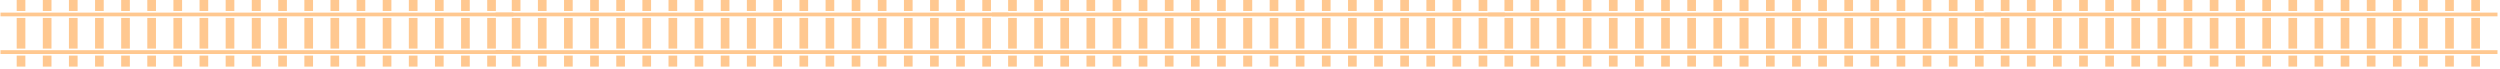
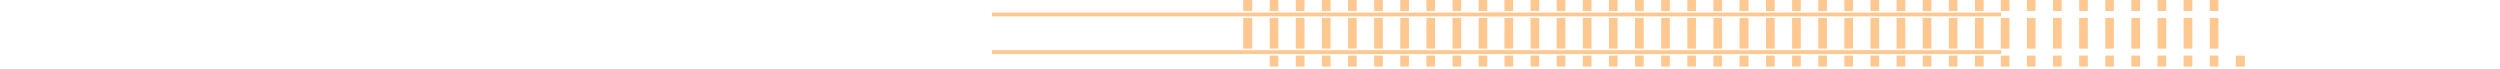
<svg xmlns="http://www.w3.org/2000/svg" width="766" height="21" fill="none">
-   <path d="M7.774 17.036h-2.66V20.4h2.66v-3.364ZM23.78 0h-2.66v3.365h2.66V0ZM39.788 0h-2.66v3.365h2.66V0ZM31.784 0h-2.66v3.365h2.66V0ZM15.777 0h-2.66v3.365h2.66V0ZM71.802 17.036h-2.66V20.4h2.66v-3.364ZM47.791 0h-2.66v3.365h2.66V0ZM55.795 17.036h-2.66V20.4h2.66v-3.364ZM63.798 17.036h-2.66V20.4h2.66v-3.364ZM47.791 17.036h-2.66V20.4h2.66v-3.364ZM23.78 17.036h-2.66V20.4h2.66v-3.364ZM15.777 17.036h-2.66V20.4h2.66v-3.364ZM39.788 17.036h-2.66V20.4h2.66v-3.364ZM31.784 17.036h-2.66V20.4h2.66v-3.364ZM31.784 5.5h-2.66V14.9h2.66V5.5ZM55.795 0h-2.66v3.365h2.66V0ZM47.791 5.5h-2.66V14.9h2.66V5.5ZM23.78 5.5h-2.66V14.9h2.66V5.5ZM15.777 5.5h-2.66V14.9h2.66V5.5ZM7.774 5.5h-2.66V14.9h2.66V5.5ZM39.788 5.5h-2.66V14.9h2.66V5.5ZM71.802 0h-2.66v3.365h2.66V0ZM63.798 0h-2.66v3.365h2.66V0ZM63.798 5.5h-2.66V14.9h2.66V5.5ZM7.774 0h-2.66v3.365h2.66V0ZM71.802 5.5h-2.66V14.9h2.66V5.5ZM55.795 5.5h-2.66V14.9h2.66V5.5ZM77.249 17.036h-.103V20.4h2.762v-3.364H77.25ZM72.282 15.388H.148v1.16H157.306v-1.16H72.282ZM151.939 17.036h-2.659V20.4h2.659v-3.364ZM95.915 0h-2.66v3.365h2.66V0ZM111.922 0h-2.66v3.365h2.66V0ZM103.918 0h-2.66v3.365h2.66V0ZM87.911 0h-2.66v3.365h2.66V0ZM143.935 17.036h-2.659V20.4h2.659v-3.364ZM119.925 0h-2.66v3.365h2.66V0ZM127.929 17.036h-2.66V20.4h2.66v-3.364ZM135.932 17.036h-2.66V20.4h2.66v-3.364ZM119.925 17.036h-2.66V20.4h2.66v-3.364ZM95.915 17.036h-2.66V20.4h2.66v-3.364ZM87.911 17.036h-2.66V20.4h2.66v-3.364ZM111.922 17.036h-2.66V20.4h2.66v-3.364ZM103.918 17.036h-2.66V20.4h2.66v-3.364ZM85.172 3.851H.148v1.161H157.306v-1.16H85.172ZM103.918 5.5h-2.66V14.9h2.66V5.5ZM127.929 0h-2.66v3.365h2.66V0ZM119.925 5.5h-2.66V14.9h2.66V5.5ZM95.915 5.5h-2.66V14.9h2.66V5.5ZM87.911 5.5h-2.66V14.9h2.66V5.5ZM151.939 5.5h-2.659V14.9h2.659V5.5ZM79.908 14.901V5.5h-2.762v9.402h2.762ZM111.922 5.5h-2.66V14.9h2.66V5.5ZM151.939 0h-2.659v3.365h2.659V0ZM143.935 0h-2.659v3.365h2.659V0ZM135.932 0h-2.66v3.365h2.66V0ZM135.932 5.5h-2.66V14.9h2.66V5.5ZM79.806 3.365h.102V0h-2.762v3.365h2.66ZM143.935 5.5h-2.659V14.9h2.659V5.5ZM127.929 5.5h-2.66V14.9h2.66V5.5ZM159.471 17.036h-2.659V20.4h2.659v-3.364ZM175.478 0h-2.659v3.365h2.659V0ZM191.485 0h-2.659v3.365h2.659V0ZM183.481 0h-2.659v3.365h2.659V0ZM167.475 0h-2.66v3.365h2.66V0ZM223.499 17.036h-2.66V20.4h2.66v-3.364ZM199.488 0h-2.659v3.365h2.659V0ZM207.492 17.036h-2.659V20.4h2.659v-3.364ZM215.495 17.036h-2.659V20.4h2.659v-3.364ZM199.488 17.036h-2.659V20.4h2.659v-3.364ZM175.478 17.036h-2.659V20.4h2.659v-3.364ZM167.475 17.036h-2.66V20.4h2.66v-3.364ZM191.485 17.036h-2.659V20.4h2.659v-3.364ZM183.481 17.036h-2.659V20.4h2.659v-3.364ZM183.481 5.5h-2.659V14.9h2.659V5.5ZM207.492 0h-2.659v3.365h2.659V0ZM199.488 5.5h-2.659V14.9h2.659V5.5ZM175.478 5.5h-2.659V14.9h2.659V5.5ZM167.475 5.5h-2.66V14.9h2.66V5.5ZM159.471 5.5h-2.659V14.9h2.659V5.5ZM191.485 5.5h-2.659V14.9h2.659V5.5ZM223.499 0h-2.66v3.365h2.66V0ZM215.495 0h-2.659v3.365h2.659V0ZM215.495 5.5h-2.659V14.9h2.659V5.5ZM159.471 0h-2.659v3.365h2.659V0ZM223.499 5.5h-2.66V14.9h2.66V5.5ZM207.492 5.5h-2.659V14.9h2.659V5.5ZM228.946 17.036h-.103V20.4H231.606v-3.364h-2.66Z" fill="#FFC890" />
-   <path d="M223.979 15.388h-72.134v1.16H309.003v-1.16h-85.024ZM303.637 17.036h-2.66V20.4h2.66v-3.364ZM247.612 0h-2.659v3.365h2.659V0ZM263.619 0h-2.66v3.365h2.66V0ZM255.616 0h-2.659v3.365h2.659V0ZM239.608 0h-2.659v3.365h2.659V0ZM295.633 17.036h-2.66V20.4h2.66v-3.364ZM271.622 0h-2.659v3.365h2.659V0ZM279.626 17.036h-2.66V20.4h2.66v-3.364ZM287.63 17.036h-2.66V20.4h2.66v-3.364ZM271.622 17.036h-2.659V20.4h2.659v-3.364ZM247.612 17.036h-2.659V20.4h2.659v-3.364ZM239.608 17.036h-2.659V20.4h2.659v-3.364ZM263.619 17.036h-2.66V20.4h2.66v-3.364ZM255.616 17.036h-2.659V20.4h2.659v-3.364ZM236.869 3.851h-85.024v1.161H309.003v-1.16h-72.134ZM255.616 5.5h-2.659V14.9h2.659V5.5ZM279.626 0h-2.66v3.365h2.66V0ZM271.622 5.5h-2.659V14.9h2.659V5.5ZM247.612 5.5h-2.659V14.9h2.659V5.5ZM239.608 5.5h-2.659V14.9h2.659V5.5ZM303.637 5.5h-2.66V14.9h2.66V5.5ZM231.606 14.901V5.5H228.843v9.402H231.606ZM263.619 5.5h-2.66V14.9h2.66V5.5ZM303.637 0h-2.66v3.365h2.66V0ZM295.633 0h-2.66v3.365h2.66V0ZM287.63 0h-2.66v3.365h2.66V0ZM287.63 5.5h-2.66V14.9h2.66V5.5ZM231.503 3.365h.103V0H228.843v3.365h2.66ZM295.633 5.5h-2.66V14.9h2.66V5.5ZM279.626 5.5h-2.66V14.9h2.66V5.5ZM311.548 17.036h-2.66V20.4h2.66v-3.364ZM327.554 0h-2.66v3.365h2.66V0ZM343.561 0h-2.659v3.365h2.659V0ZM335.558 0h-2.66v3.365h2.66V0ZM319.551 0h-2.66v3.365h2.66V0ZM375.575 17.036h-2.659V20.4h2.659v-3.364ZM351.564 0h-2.659v3.365h2.659V0ZM359.568 17.036h-2.659V20.4h2.659v-3.364ZM367.571 17.036h-2.659V20.4h2.659v-3.364ZM351.564 17.036h-2.659V20.4h2.659v-3.364ZM327.554 17.036h-2.66V20.4h2.66v-3.364ZM319.551 17.036h-2.66V20.4h2.66v-3.364ZM343.561 17.036h-2.659V20.4h2.659v-3.364ZM335.558 17.036h-2.66V20.4h2.66v-3.364ZM335.558 5.5h-2.66V14.9h2.66V5.5ZM359.568 0h-2.659v3.365h2.659V0ZM351.564 5.5h-2.659V14.9h2.659V5.5ZM327.554 5.5h-2.66V14.9h2.66V5.5ZM319.551 5.5h-2.66V14.9h2.66V5.5ZM311.548 5.5h-2.66V14.9h2.66V5.5ZM343.561 5.5h-2.659V14.9h2.659V5.5ZM375.575 0h-2.659v3.365h2.659V0ZM367.571 0h-2.659v3.365h2.659V0ZM367.571 5.5h-2.659V14.9h2.659V5.5ZM311.548 0h-2.66v3.365h2.66V0ZM375.575 5.5h-2.659V14.9h2.659V5.5ZM359.568 5.5h-2.659V14.9h2.659V5.5ZM381.021 17.036h-.102V20.4h2.762v-3.364h-2.66Z" fill="#FFC890" />
  <path d="M376.055 15.388h-72.134v1.16H461.079v-1.16h-85.024ZM455.712 17.036h-2.66V20.4h2.66v-3.364ZM399.688 0h-2.659v3.365h2.659V0ZM415.695 0h-2.659v3.365h2.659V0ZM407.691 0h-2.659v3.365h2.659V0ZM391.685 0h-2.66v3.365h2.66V0ZM447.709 17.036h-2.659V20.4h2.659v-3.364ZM423.698 0h-2.659v3.365h2.659V0ZM431.701 17.036h-2.659V20.4h2.659v-3.364ZM439.705 17.036h-2.659V20.4h2.659v-3.364ZM423.698 17.036h-2.659V20.4h2.659v-3.364ZM399.688 17.036h-2.659V20.4h2.659v-3.364ZM391.685 17.036h-2.66V20.4h2.66v-3.364ZM415.695 17.036h-2.659V20.4h2.659v-3.364ZM407.691 17.036h-2.659V20.4h2.659v-3.364ZM388.945 3.851h-85.024v1.161H461.079v-1.16h-72.134ZM407.691 5.5h-2.659V14.9h2.659V5.5ZM431.701 0h-2.659v3.365h2.659V0ZM423.698 5.5h-2.659V14.9h2.659V5.5ZM399.688 5.5h-2.659V14.9h2.659V5.5ZM391.685 5.5h-2.66V14.9h2.66V5.5ZM455.712 5.5h-2.66V14.9h2.66V5.5ZM383.681 14.901V5.5h-2.762v9.402h2.762ZM415.695 5.5h-2.659V14.9h2.659V5.5ZM455.712 0h-2.66v3.365h2.66V0ZM447.709 0h-2.659v3.365h2.659V0ZM439.705 0h-2.659v3.365h2.659V0ZM439.705 5.5h-2.659V14.9h2.659V5.5ZM383.578 3.365h.103V0h-2.762v3.365h2.659ZM447.709 5.5h-2.659V14.9h2.659V5.5ZM431.701 5.5h-2.659V14.9h2.659V5.5ZM463.622 17.036h-2.66V20.4h2.66v-3.364ZM479.629 0h-2.66v3.365h2.66V0ZM495.636 0h-2.66v3.365h2.66V0ZM487.632 0h-2.66v3.365h2.66V0ZM471.625 0h-2.659v3.365h2.659V0ZM527.649 17.036h-2.659V20.4h2.659v-3.364ZM503.639 0h-2.66v3.365h2.66V0ZM511.643 17.036h-2.66V20.4h2.66v-3.364ZM519.645 17.036h-2.659V20.4h2.659v-3.364ZM503.639 17.036h-2.66V20.4h2.66v-3.364ZM479.629 17.036h-2.66V20.4h2.66v-3.364ZM471.625 17.036h-2.659V20.4h2.659v-3.364ZM495.636 17.036h-2.66V20.4h2.66v-3.364ZM487.632 17.036h-2.66V20.4h2.66v-3.364ZM487.632 5.5h-2.66V14.9h2.66V5.5ZM511.643 0h-2.66v3.365h2.66V0ZM503.639 5.5h-2.66V14.9h2.66V5.5ZM479.629 5.5h-2.66V14.9h2.66V5.5ZM471.625 5.5h-2.659V14.9h2.659V5.5ZM463.622 5.5h-2.66V14.9h2.66V5.5ZM495.636 5.5h-2.66V14.9h2.66V5.5ZM527.649 0h-2.659v3.365h2.659V0ZM519.645 0h-2.659v3.365h2.659V0ZM519.645 5.5h-2.659V14.9h2.659V5.5ZM463.622 0h-2.66v3.365h2.66V0ZM527.649 5.5h-2.659V14.9h2.659V5.5ZM511.643 5.5h-2.66V14.9h2.66V5.5ZM533.096 17.036h-.102V20.4h2.762v-3.364h-2.66Z" fill="#FFC890" />
  <path d="M528.13 15.388h-72.134v1.16H613.154v-1.16H528.13ZM607.787 17.036h-2.66V20.4h2.66v-3.364ZM551.763 0h-2.66v3.365h2.66V0ZM567.769 0h-2.659v3.365h2.659V0ZM559.767 0h-2.66v3.365h2.66V0ZM543.759 0h-2.66v3.365h2.66V0ZM599.783 17.036h-2.659V20.4h2.659v-3.364ZM575.772 0h-2.659v3.365h2.659V0ZM583.776 17.036h-2.659V20.4h2.659v-3.364ZM591.78 17.036h-2.659V20.4h2.659v-3.364ZM575.772 17.036h-2.659V20.4h2.659v-3.364ZM551.763 17.036h-2.66V20.4h2.66v-3.364ZM543.759 17.036h-2.66V20.4h2.66v-3.364ZM567.769 17.036h-2.659V20.4h2.659v-3.364ZM559.767 17.036h-2.66V20.4h2.66v-3.364ZM541.02 3.851h-85.024v1.161H613.154v-1.16H541.02ZM559.767 5.5h-2.66V14.9h2.66V5.5ZM583.776 0h-2.659v3.365h2.659V0ZM575.772 5.5h-2.659V14.9h2.659V5.5ZM551.763 5.5h-2.66V14.9h2.66V5.5ZM543.759 5.5h-2.66V14.9h2.66V5.5ZM607.787 5.5h-2.66V14.9h2.66V5.5ZM535.756 14.901V5.5h-2.762v9.402h2.762ZM567.769 5.5h-2.659V14.9h2.659V5.5ZM607.787 0h-2.66v3.365h2.66V0ZM599.783 0h-2.659v3.365h2.659V0ZM591.78 0h-2.659v3.365h2.659V0ZM591.78 5.5h-2.659V14.9h2.659V5.5ZM535.653 3.365h.103V0h-2.762v3.365h2.659ZM599.783 5.5h-2.659V14.9h2.659V5.5ZM583.776 5.5h-2.659V14.9h2.659V5.5ZM615.698 17.036h-2.659V20.4h2.659v-3.364ZM631.704 0h-2.659v3.365h2.659V0ZM647.712 0h-2.66v3.365h2.66V0ZM639.708 0h-2.659v3.365h2.659V0ZM623.701 0h-2.659v3.365h2.659V0ZM679.726 17.036h-2.66V20.4h2.66v-3.364ZM655.715 0h-2.66v3.365h2.66V0ZM663.719 17.036h-2.66V20.4h2.66v-3.364ZM671.722 17.036h-2.66V20.4h2.66v-3.364ZM655.715 17.036h-2.66V20.4h2.66v-3.364ZM631.704 17.036h-2.659V20.4h2.659v-3.364ZM623.701 17.036h-2.659V20.4h2.659v-3.364ZM647.712 17.036h-2.66V20.4h2.66v-3.364ZM639.708 17.036h-2.659V20.4h2.659v-3.364ZM639.708 5.5h-2.659V14.9h2.659V5.5ZM663.719 0h-2.66v3.365h2.66V0ZM655.715 5.5h-2.66V14.9h2.66V5.5ZM631.704 5.5h-2.659V14.9h2.659V5.5ZM623.701 5.5h-2.659V14.9h2.659V5.5ZM615.698 5.5h-2.659V14.9h2.659V5.5ZM647.712 5.5h-2.66V14.9h2.66V5.5ZM679.726 0h-2.66v3.365h2.66V0ZM671.722 0h-2.66v3.365h2.66V0ZM671.722 5.5h-2.66V14.9h2.66V5.5ZM615.698 0h-2.659v3.365h2.659V0ZM679.726 5.5h-2.66V14.9h2.66V5.5ZM663.719 5.5h-2.66V14.9h2.66V5.5ZM685.172 17.036h-.103V20.4H687.831v-3.364H685.172Z" fill="#FFC890" />
-   <path d="M680.206 15.388h-72.134v1.16H765.23v-1.16h-85.024ZM759.863 17.036h-2.659V20.4h2.659v-3.364ZM703.839 0h-2.66v3.365h2.66V0ZM719.846 0h-2.66v3.365h2.66V0ZM711.842 0h-2.66v3.365h2.66V0ZM695.835 0h-2.659v3.365h2.659V0ZM751.859 17.036H749.2V20.4h2.659v-3.364ZM727.849 0h-2.66v3.365h2.66V0ZM735.852 17.036h-2.66V20.4h2.66v-3.364ZM743.855 17.036h-2.659V20.4h2.659v-3.364ZM727.849 17.036h-2.66V20.4h2.66v-3.364ZM703.839 17.036h-2.66V20.4h2.66v-3.364ZM695.835 17.036h-2.659V20.4h2.659v-3.364ZM719.846 17.036h-2.66V20.4h2.66v-3.364ZM711.842 17.036h-2.66V20.4h2.66v-3.364ZM693.096 3.851h-85.024v1.161H765.23v-1.16h-72.134ZM711.842 5.5h-2.66V14.9h2.66V5.5ZM735.852 0h-2.66v3.365h2.66V0ZM727.849 5.5h-2.66V14.9h2.66V5.5ZM703.839 5.5h-2.66V14.9h2.66V5.5ZM695.835 5.5h-2.659V14.9h2.659V5.5ZM759.863 5.5h-2.659V14.9h2.659V5.5ZM687.831 14.901V5.5H685.069v9.402H687.831ZM719.846 5.5h-2.66V14.9h2.66V5.5ZM759.863 0h-2.659v3.365h2.659V0ZM751.859 0H749.2v3.365h2.659V0ZM743.855 0h-2.659v3.365h2.659V0ZM743.855 5.5h-2.659V14.9h2.659V5.5ZM687.728 3.365h.103V0H685.069v3.365H687.728ZM751.859 5.5H749.2V14.9h2.659V5.5ZM735.852 5.5h-2.66V14.9h2.66V5.5Z" fill="#FFC890" />
</svg>